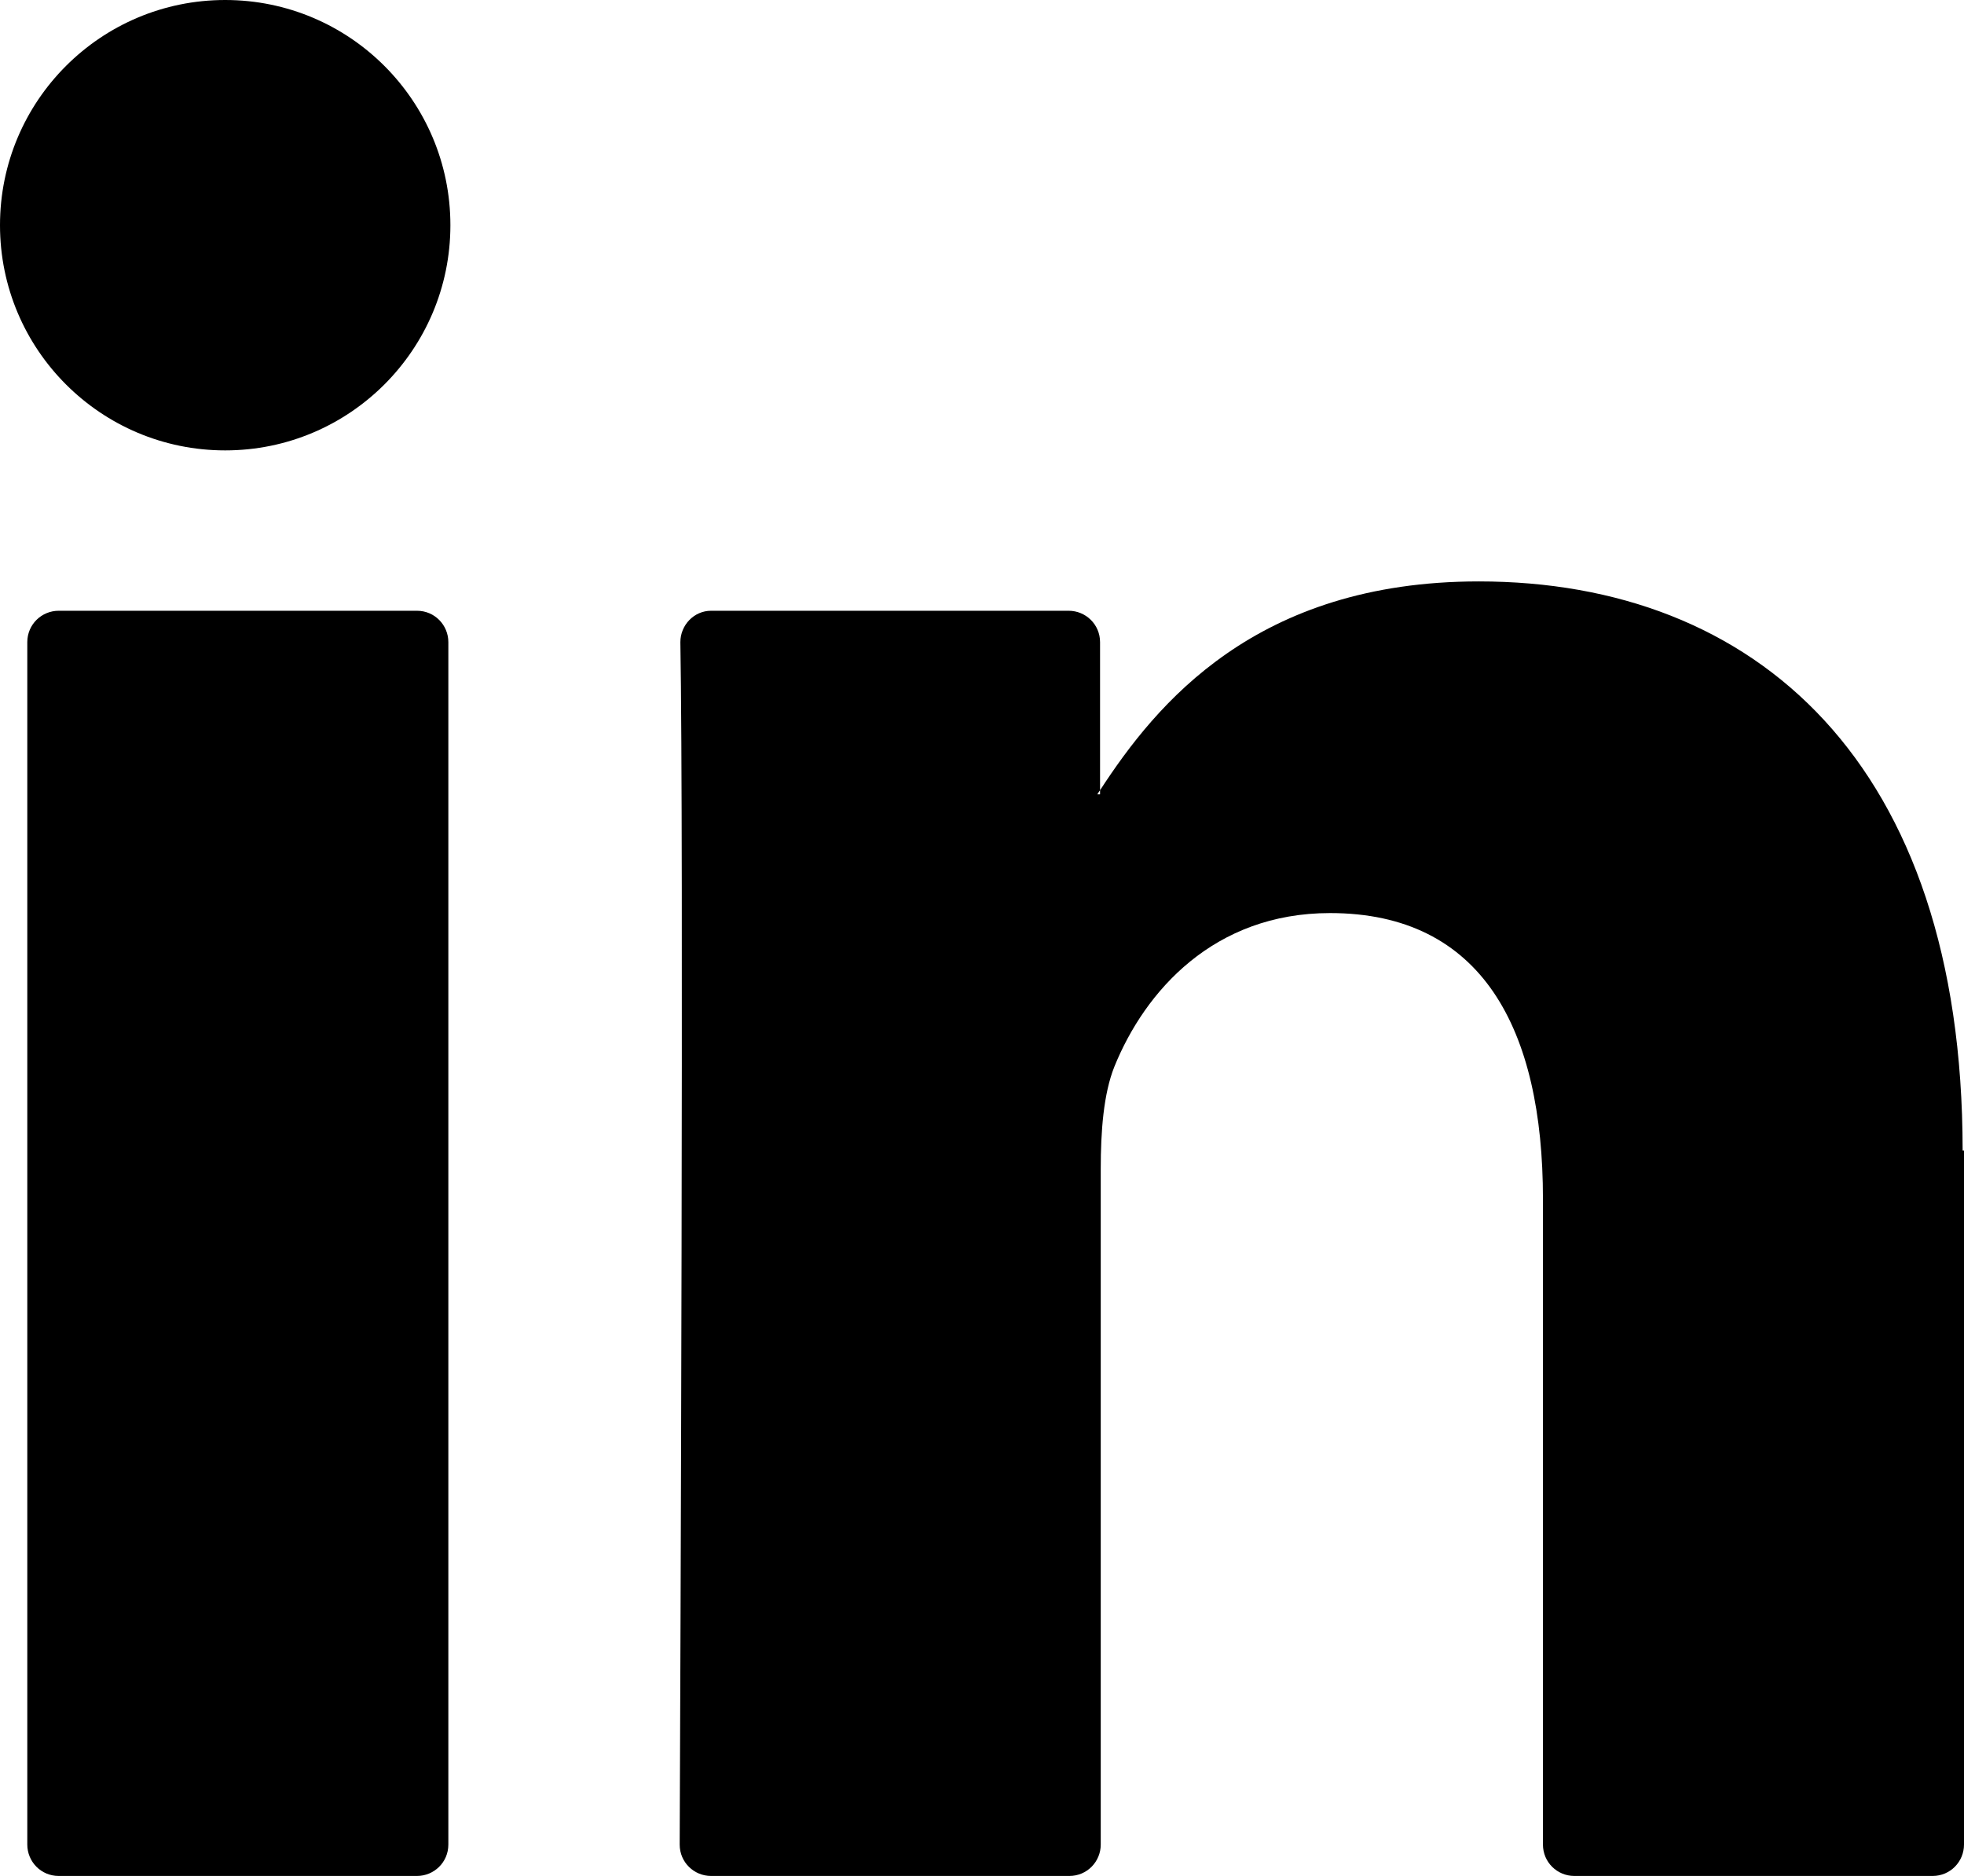
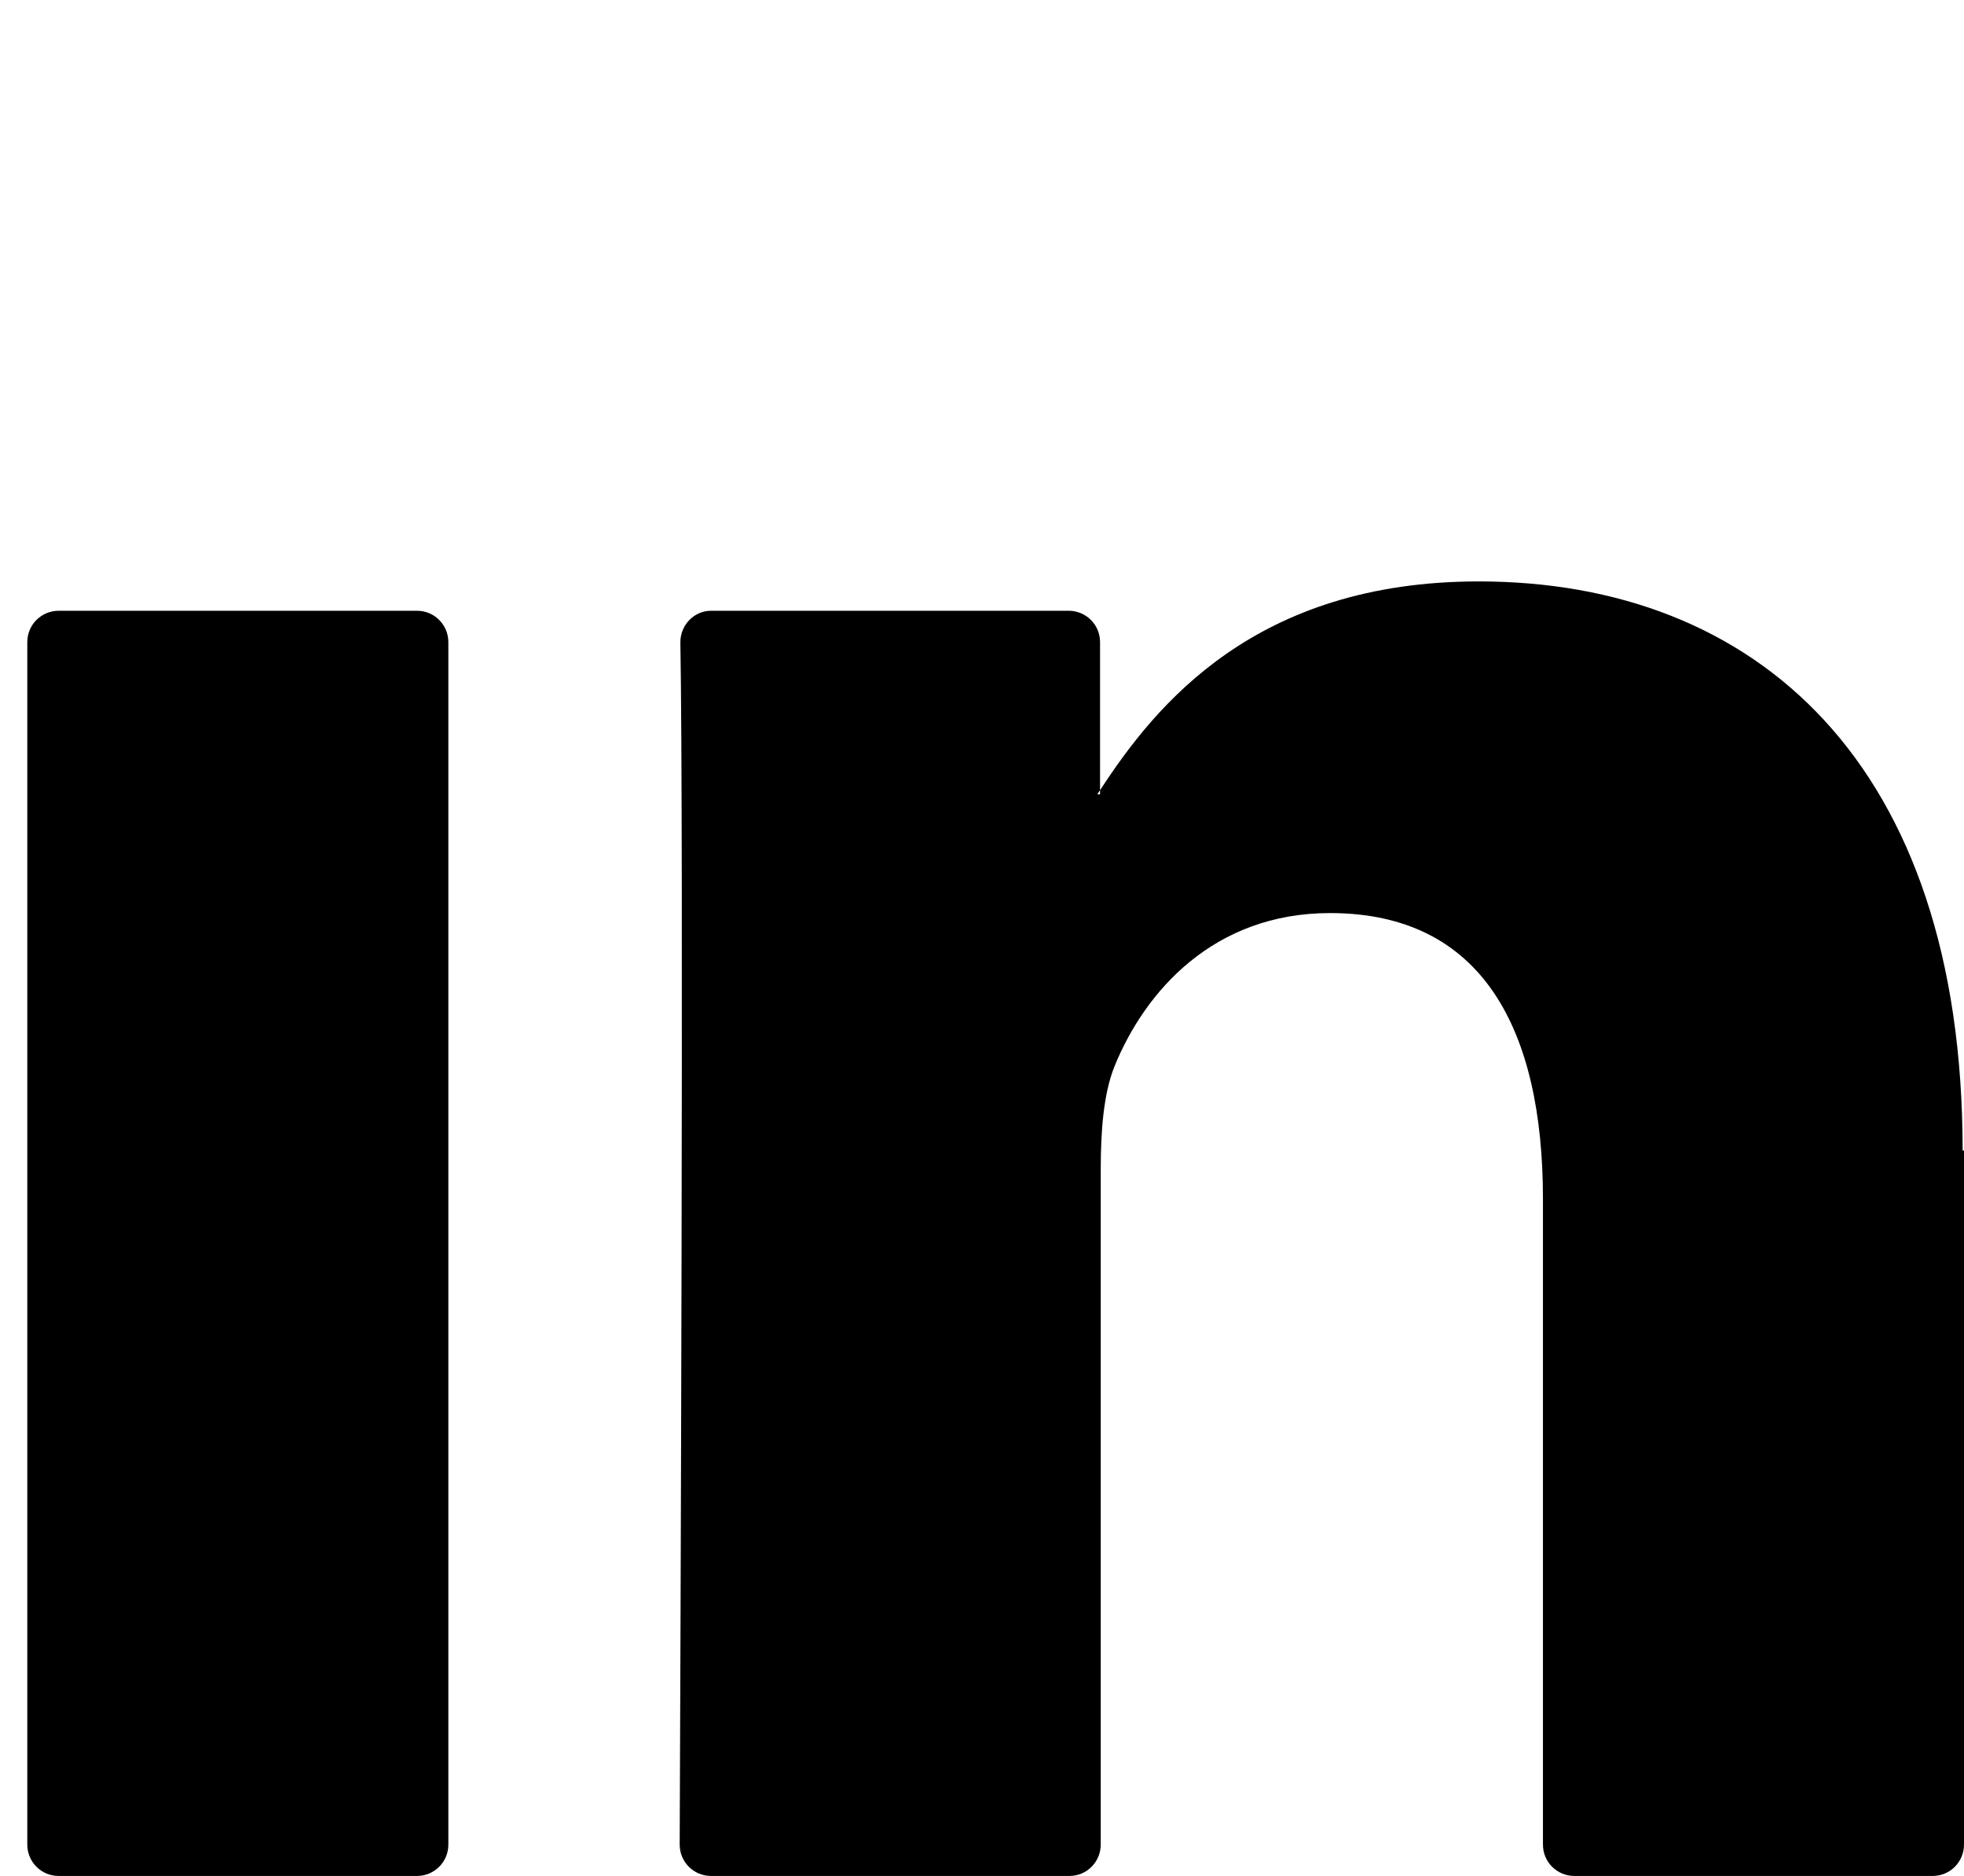
<svg xmlns="http://www.w3.org/2000/svg" id="uuid-ce5e8128-9cda-4e05-8dd9-ab3ccc8a562e" viewBox="0 0 28.78 27.49">
  <g id="uuid-e5468a17-2763-440b-a33c-868257c49447">
    <g id="uuid-56f6d895-430c-41d0-ae7f-a63f3d04e1de">
      <path d="m28.78,16.86v10.17c0,.25-.2.46-.46.46h-5.25c-.25,0-.46-.2-.46-.46v-9.46c0-2.49-.89-4.19-3.12-4.19-1.7,0-2.71,1.14-3.16,2.25-.16.4-.2.95-.2,1.5v9.9c0,.25-.2.46-.46.46h-5.25c-.25,0-.46-.2-.46-.46.01-2.52.06-14.74.01-17.62,0-.25.2-.46.45-.46h5.24c.25,0,.46.2.46.46v2.17s-.03.04-.04.06h.04v-.06c.82-1.26,2.28-3.06,5.55-3.06,4.05,0,7.09,2.65,7.09,8.34h0ZM.86,27.49h5.25c.25,0,.46-.2.46-.46V9.41c0-.25-.2-.46-.46-.46H.86c-.25,0-.46.2-.46.46v17.62c0,.25.2.46.46.46Z" />
-       <circle cx="3.3" cy="3.3" r="3.3" />
    </g>
  </g>
</svg>